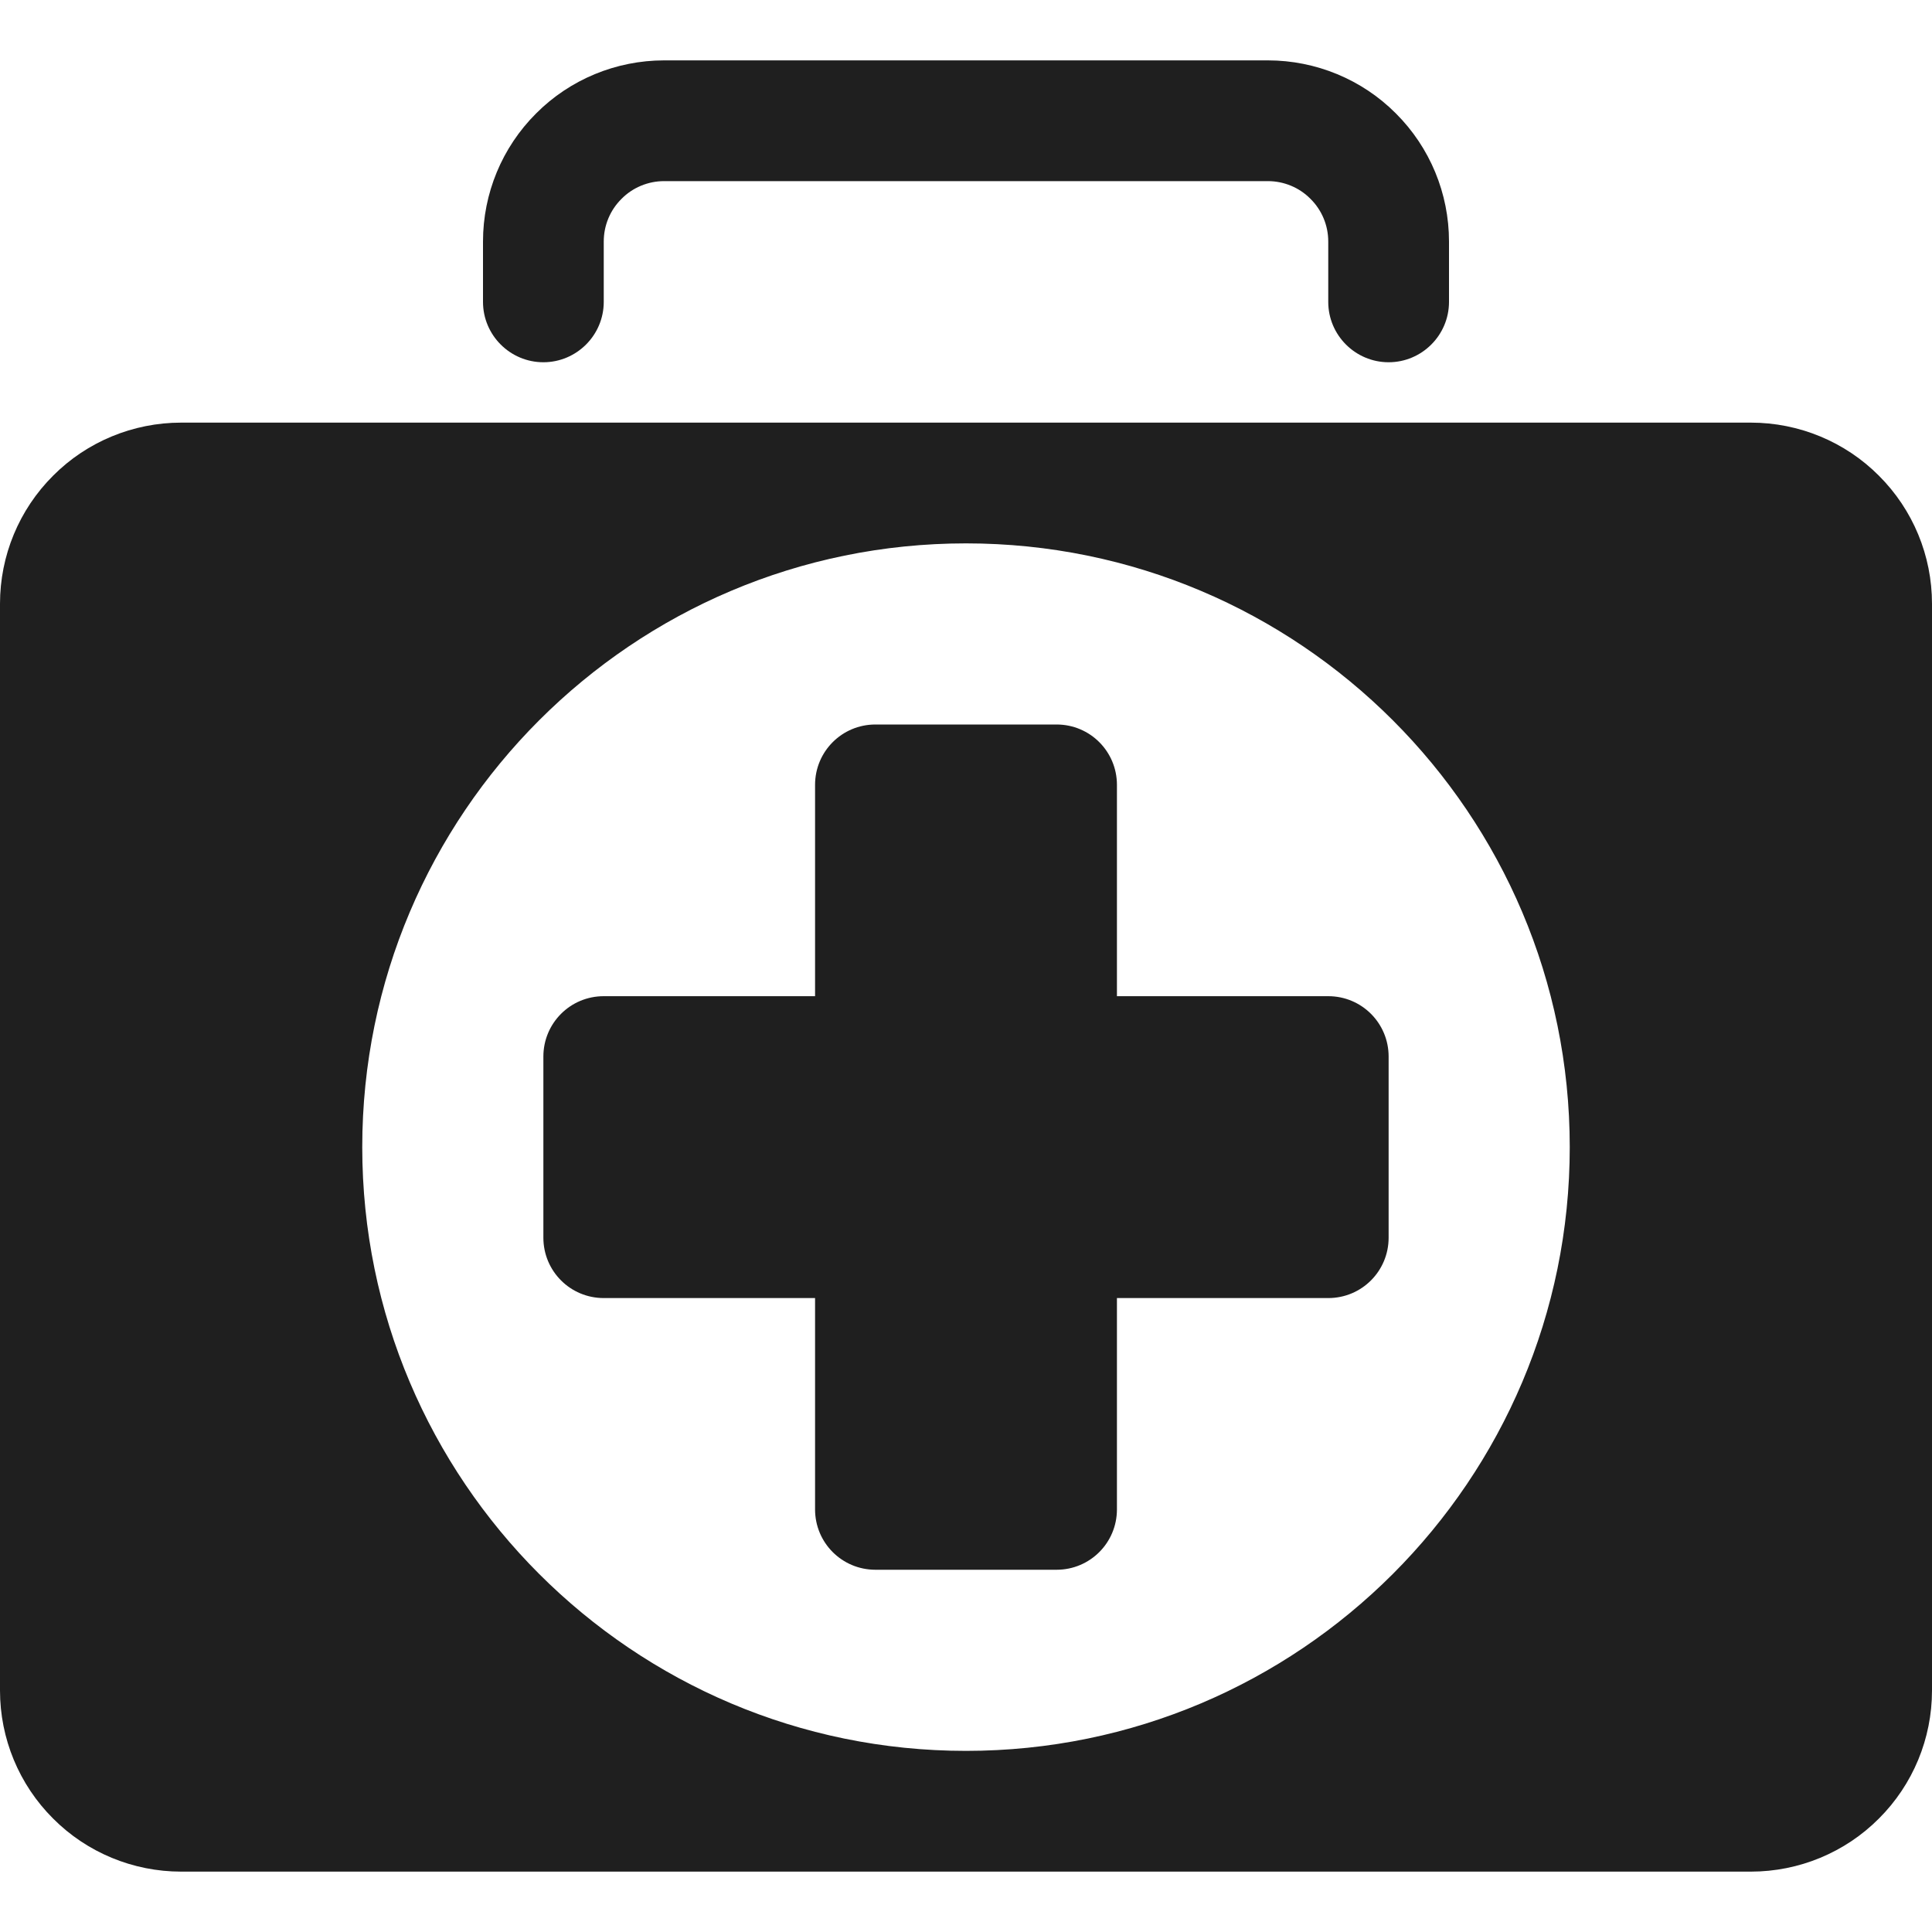
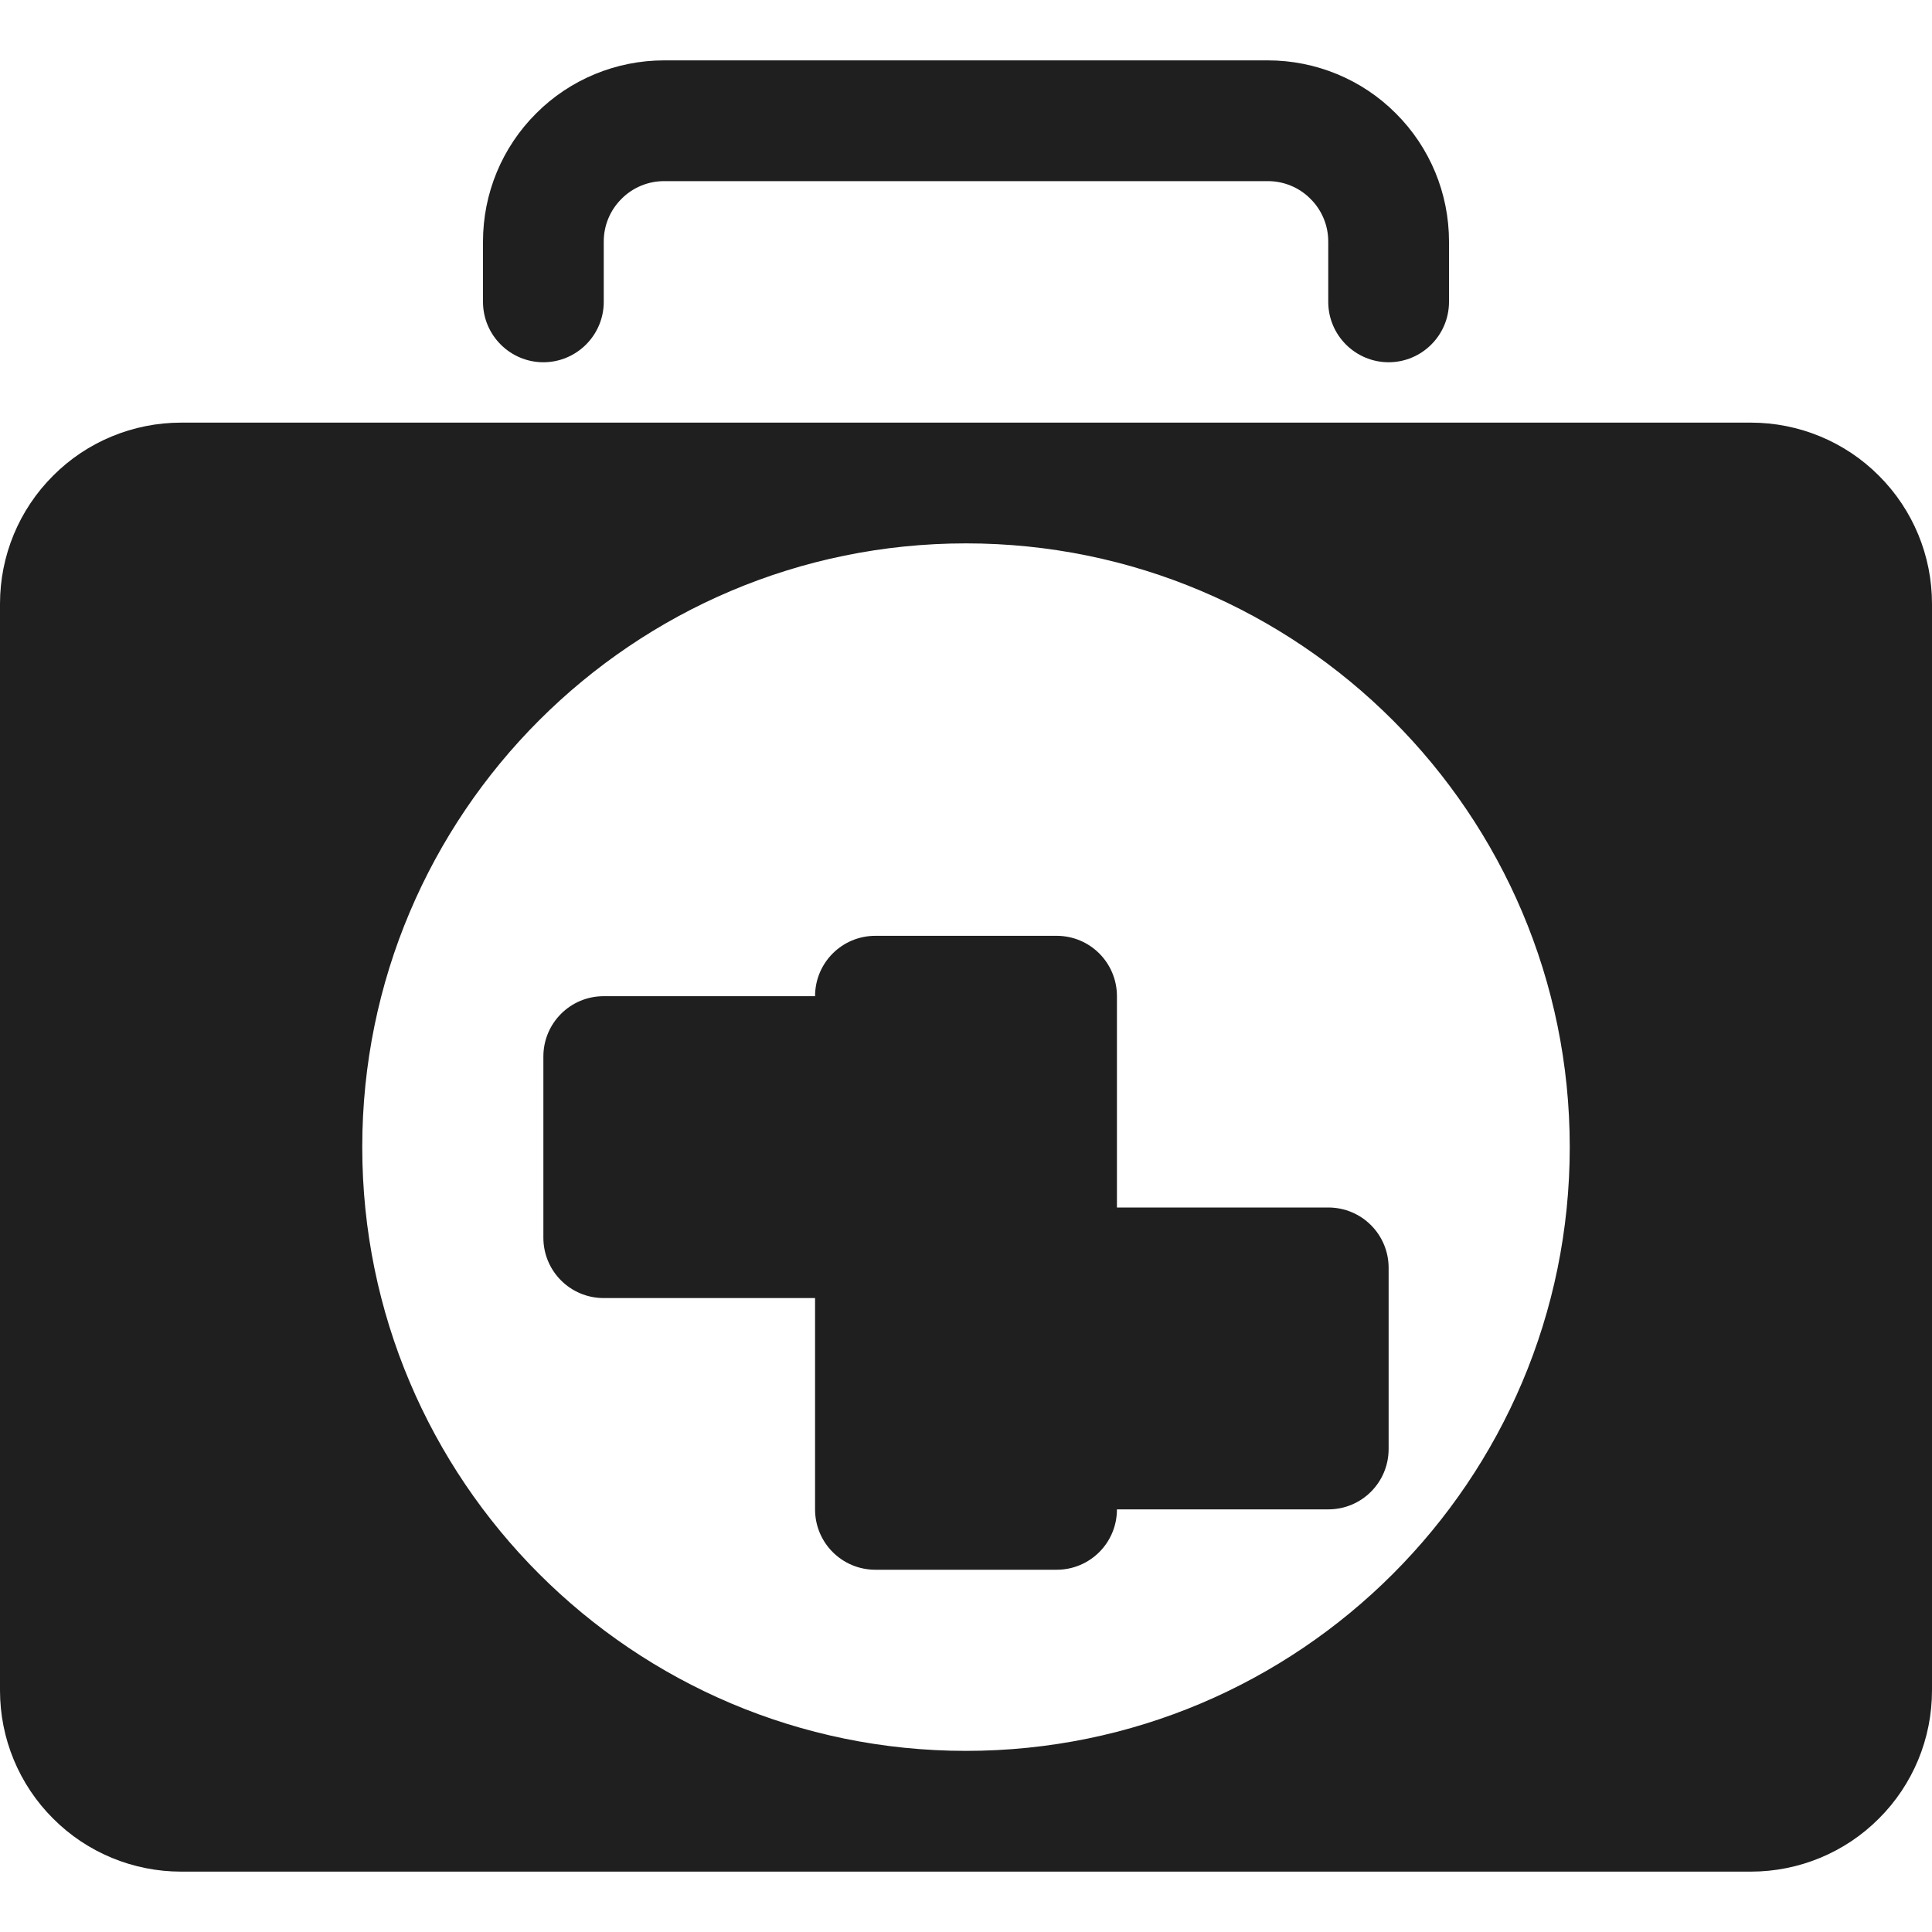
<svg xmlns="http://www.w3.org/2000/svg" clip-rule="evenodd" fill-rule="evenodd" stroke-linejoin="round" stroke-miterlimit="2" viewBox="0 0 64 64" width="300" height="300" version="1.1">
  <g width="100%" height="100%" transform="matrix(1,0,0,1,0,0)">
    <g transform="translate(-2108 -8)">
      <g transform="translate(840)">
-         <path d="m1326 22h-52c-1.59 0-3.12.632-4.24 1.757-1.13 1.126-1.76 2.652-1.76 4.243v36c0 1.591.63 3.117 1.76 4.243 1.12 1.125 2.65 1.757 4.24 1.757h52c1.59 0 3.12-.632 4.24-1.757 1.13-1.126 1.76-2.652 1.76-4.243v-36c0-1.591-.63-3.117-1.76-4.243-1.12-1.125-2.65-1.757-4.24-1.757zm-26 4c11.04 0 20 8.962 20 20s-8.96 20-20 20-20-8.962-20-20 8.96-20 20-20zm-5 15h-7c-1.11 0-2 .895-2 2v6c0 1.105.89 2 2 2h7v7c0 1.105.89 2 2 2h6c1.11 0 2-.895 2-2v-7h7c1.11 0 2-.895 2-2v-6c0-1.105-.89-2-2-2h-7v-7c0-1.105-.89-2-2-2h-6c-1.11 0-2 .895-2 2zm-7-23v-2c0-.53.21-1.039.59-1.414.37-.375.88-.586 1.41-.586h20c.53 0 1.04.211 1.41.586.38.375.59.884.59 1.414v2c0 1.104.9 2 2 2s2-.896 2-2c0 0 0-.898 0-2 0-1.591-.63-3.117-1.76-4.243-1.12-1.125-2.65-1.757-4.24-1.757-5.32 0-14.68 0-20 0-1.59 0-3.12.632-4.24 1.757-1.13 1.126-1.76 2.652-1.76 4.243v2c0 1.104.9 2 2 2s2-.896 2-2z" fill="#1f1f1f" fill-opacity="1" data-original-color="#000000ff" stroke="none" stroke-opacity="1" />
+         <path d="m1326 22h-52c-1.59 0-3.12.632-4.24 1.757-1.13 1.126-1.76 2.652-1.76 4.243v36c0 1.591.63 3.117 1.76 4.243 1.12 1.125 2.65 1.757 4.24 1.757h52c1.59 0 3.12-.632 4.24-1.757 1.13-1.126 1.76-2.652 1.76-4.243v-36c0-1.591-.63-3.117-1.76-4.243-1.12-1.125-2.65-1.757-4.24-1.757zm-26 4c11.04 0 20 8.962 20 20s-8.96 20-20 20-20-8.962-20-20 8.96-20 20-20zm-5 15h-7c-1.11 0-2 .895-2 2v6c0 1.105.89 2 2 2h7v7c0 1.105.89 2 2 2h6c1.11 0 2-.895 2-2h7c1.11 0 2-.895 2-2v-6c0-1.105-.89-2-2-2h-7v-7c0-1.105-.89-2-2-2h-6c-1.11 0-2 .895-2 2zm-7-23v-2c0-.53.21-1.039.59-1.414.37-.375.88-.586 1.41-.586h20c.53 0 1.04.211 1.41.586.38.375.59.884.59 1.414v2c0 1.104.9 2 2 2s2-.896 2-2c0 0 0-.898 0-2 0-1.591-.63-3.117-1.76-4.243-1.12-1.125-2.65-1.757-4.24-1.757-5.32 0-14.68 0-20 0-1.59 0-3.12.632-4.24 1.757-1.13 1.126-1.76 2.652-1.76 4.243v2c0 1.104.9 2 2 2s2-.896 2-2z" fill="#1f1f1f" fill-opacity="1" data-original-color="#000000ff" stroke="none" stroke-opacity="1" />
      </g>
    </g>
  </g>
</svg>